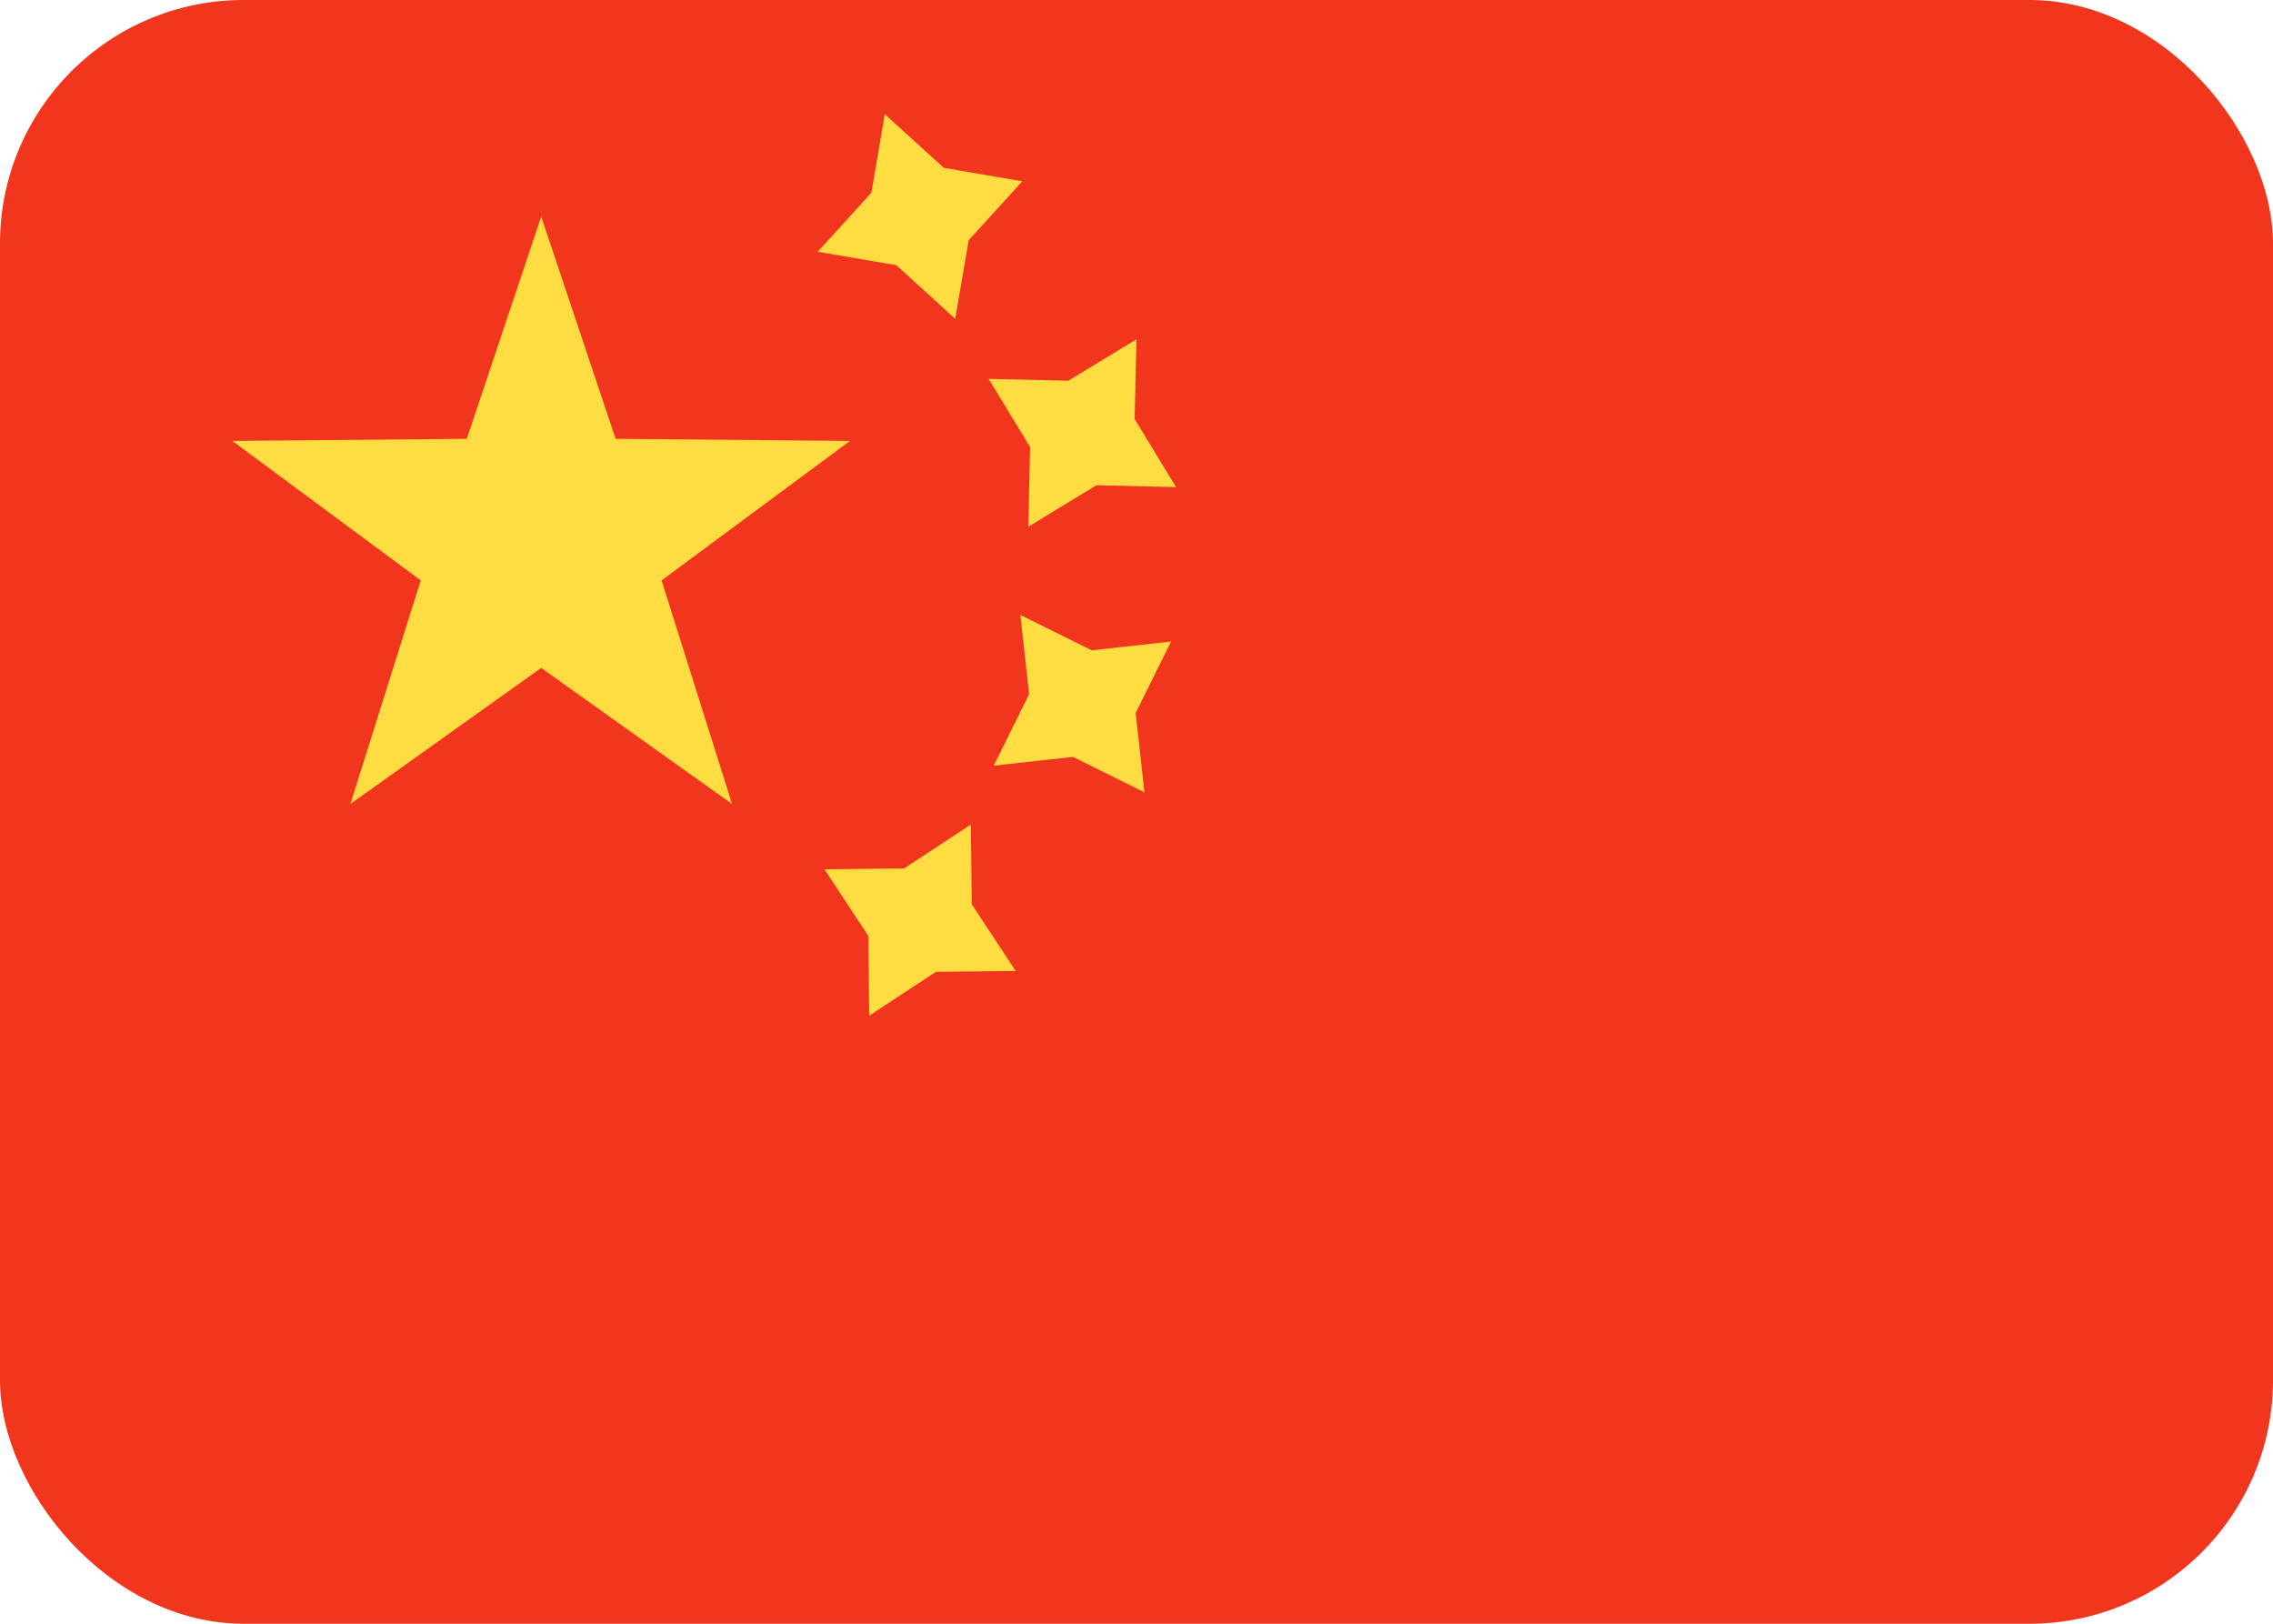
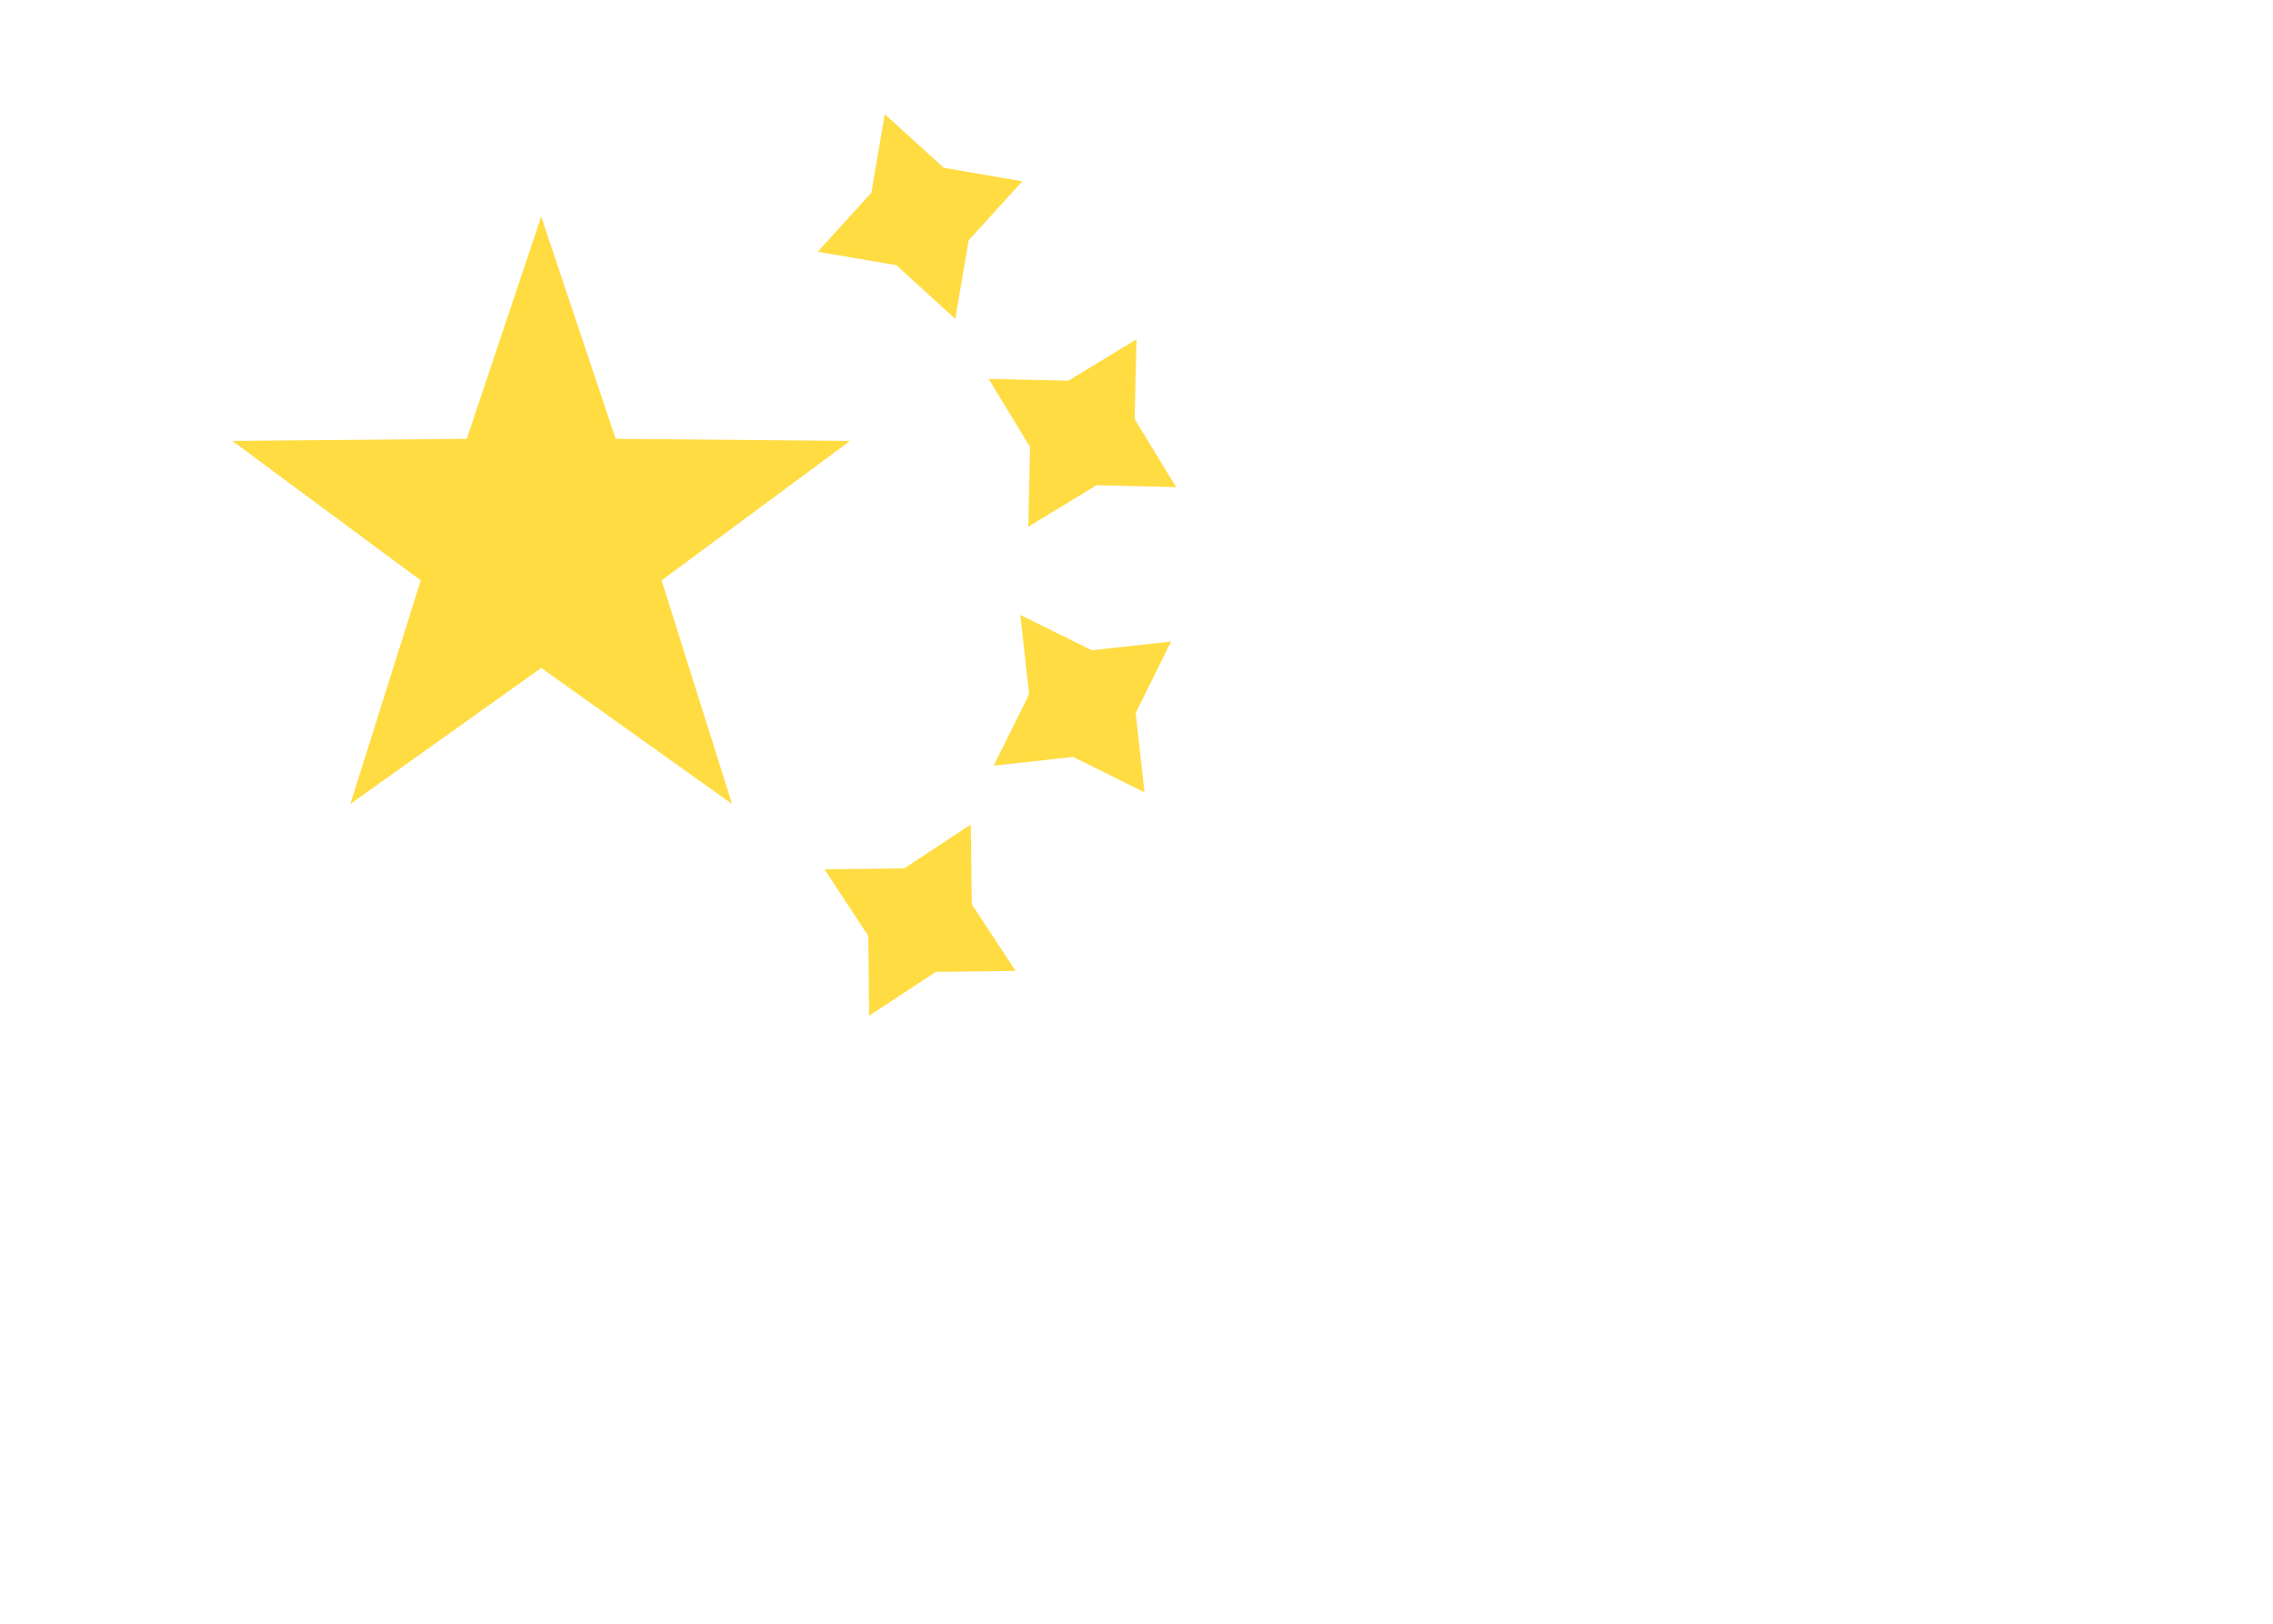
<svg xmlns="http://www.w3.org/2000/svg" width="28px" height="20px" viewBox="0 0 28 20" version="1.1">
  <title>ic_flag_cn</title>
  <g id="Page-1" stroke="none" stroke-width="1" fill="none" fill-rule="evenodd">
    <g id="ic_flag_cn">
-       <rect id="Mask" fill="#F1361D" x="0" y="0" width="28" height="20" rx="3" />
-       <path d="M11.959,10.156 L11.971,11.138 L12.511,11.959 L11.528,11.971 L10.707,12.511 L10.696,11.528 L10.156,10.707 L11.138,10.696 L11.959,10.156 Z M6.667,2.667 L7.584,5.405 L10.471,5.431 L8.15,7.149 L9.018,9.903 L6.667,8.227 L4.316,9.903 L5.183,7.149 L2.862,5.431 L5.75,5.405 L6.667,2.667 Z M12.569,7.574 L13.449,8.01 L14.426,7.902 L13.99,8.782 L14.098,9.759 L13.218,9.323 L12.241,9.431 L12.677,8.551 L12.569,7.574 Z M14,4.179 L13.977,5.161 L14.488,6 L13.506,5.977 L12.667,6.488 L12.689,5.506 L12.179,4.667 L13.161,4.689 L14,4.179 Z M10.899,1.406 L11.626,2.067 L12.594,2.233 L11.933,2.959 L11.767,3.927 L11.041,3.266 L10.073,3.101 L10.734,2.374 L10.899,1.406 Z" id="Combined-Shape" fill="#FFDC42" />
+       <path d="M11.959,10.156 L11.971,11.138 L12.511,11.959 L11.528,11.971 L10.707,12.511 L10.696,11.528 L10.156,10.707 L11.138,10.696 L11.959,10.156 Z M6.667,2.667 L7.584,5.405 L10.471,5.431 L8.15,7.149 L9.018,9.903 L6.667,8.227 L4.316,9.903 L5.183,7.149 L2.862,5.431 L5.75,5.405 L6.667,2.667 Z M12.569,7.574 L13.449,8.01 L14.426,7.902 L13.99,8.782 L14.098,9.759 L13.218,9.323 L12.241,9.431 L12.677,8.551 L12.569,7.574 Z M14,4.179 L13.977,5.161 L14.488,6 L13.506,5.977 L12.667,6.488 L12.689,5.506 L12.179,4.667 L13.161,4.689 L14,4.179 M10.899,1.406 L11.626,2.067 L12.594,2.233 L11.933,2.959 L11.767,3.927 L11.041,3.266 L10.073,3.101 L10.734,2.374 L10.899,1.406 Z" id="Combined-Shape" fill="#FFDC42" />
    </g>
  </g>
</svg>